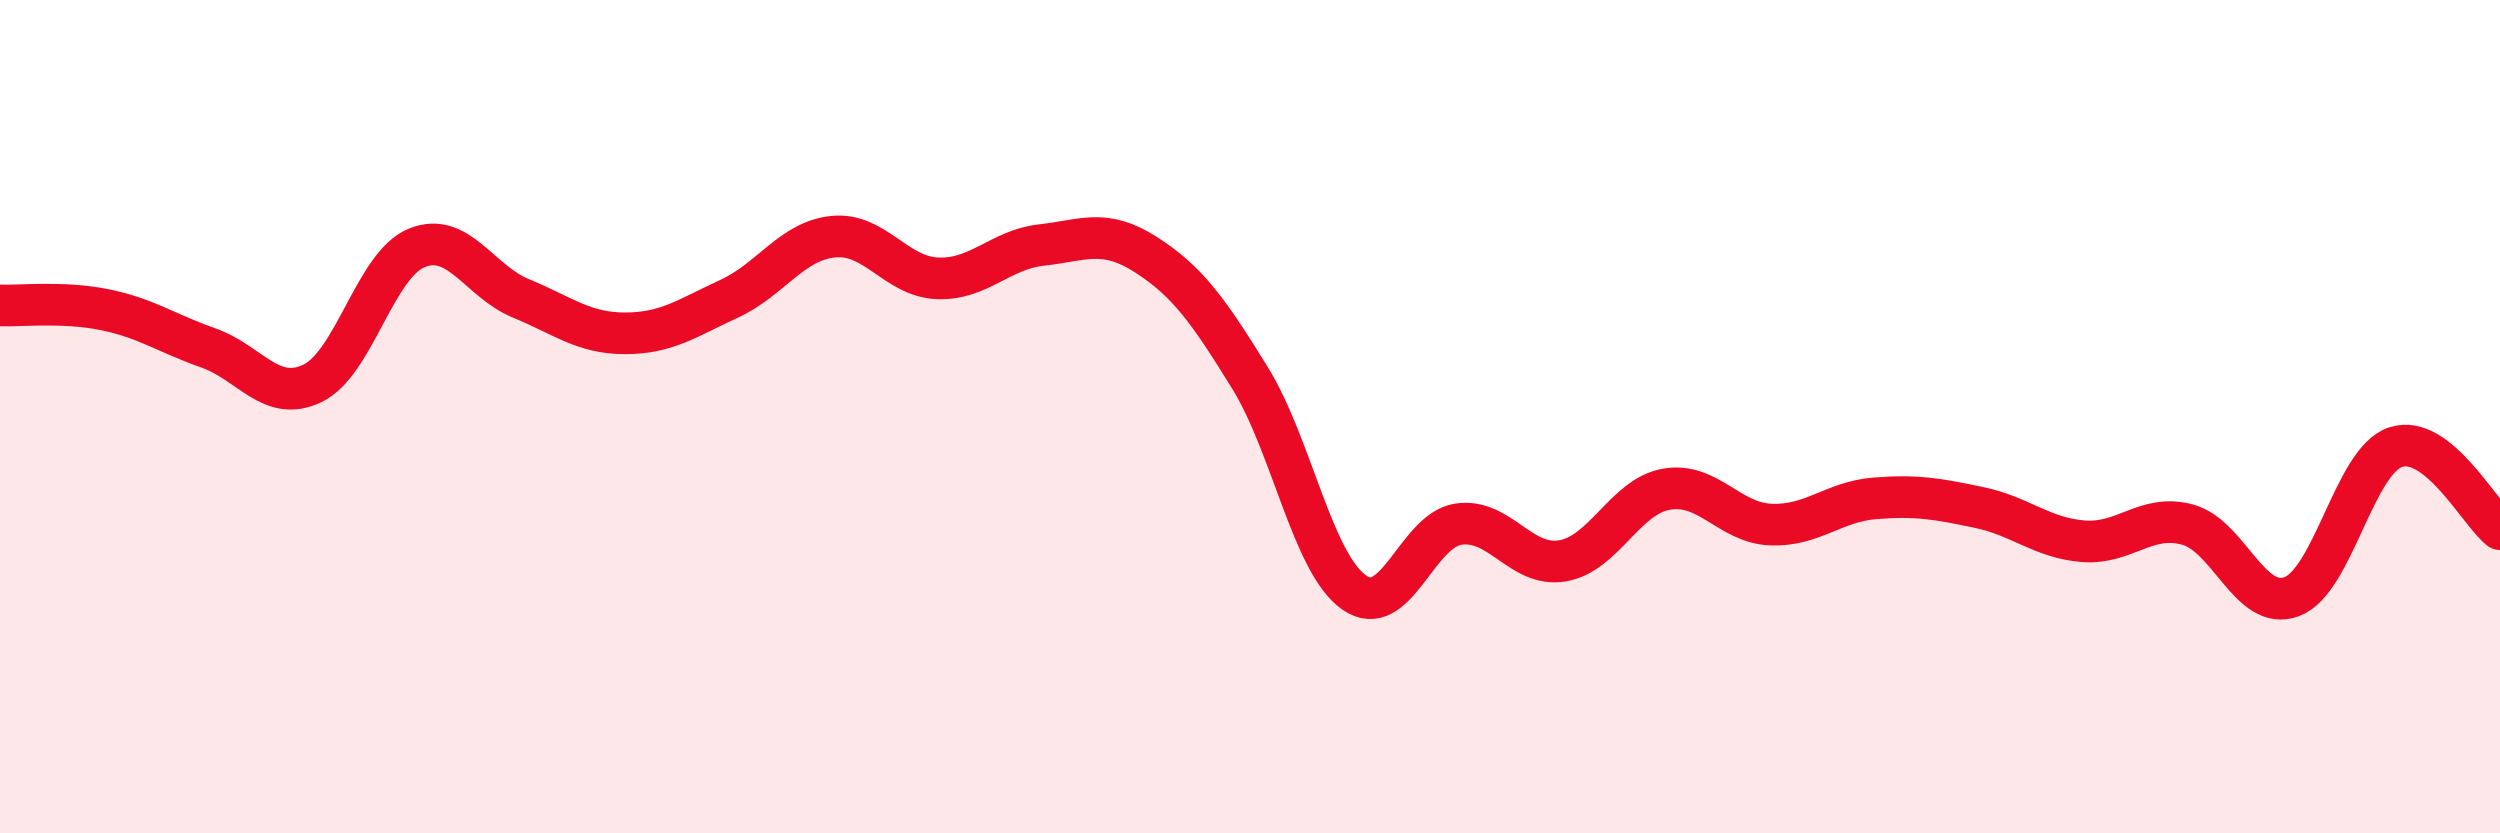
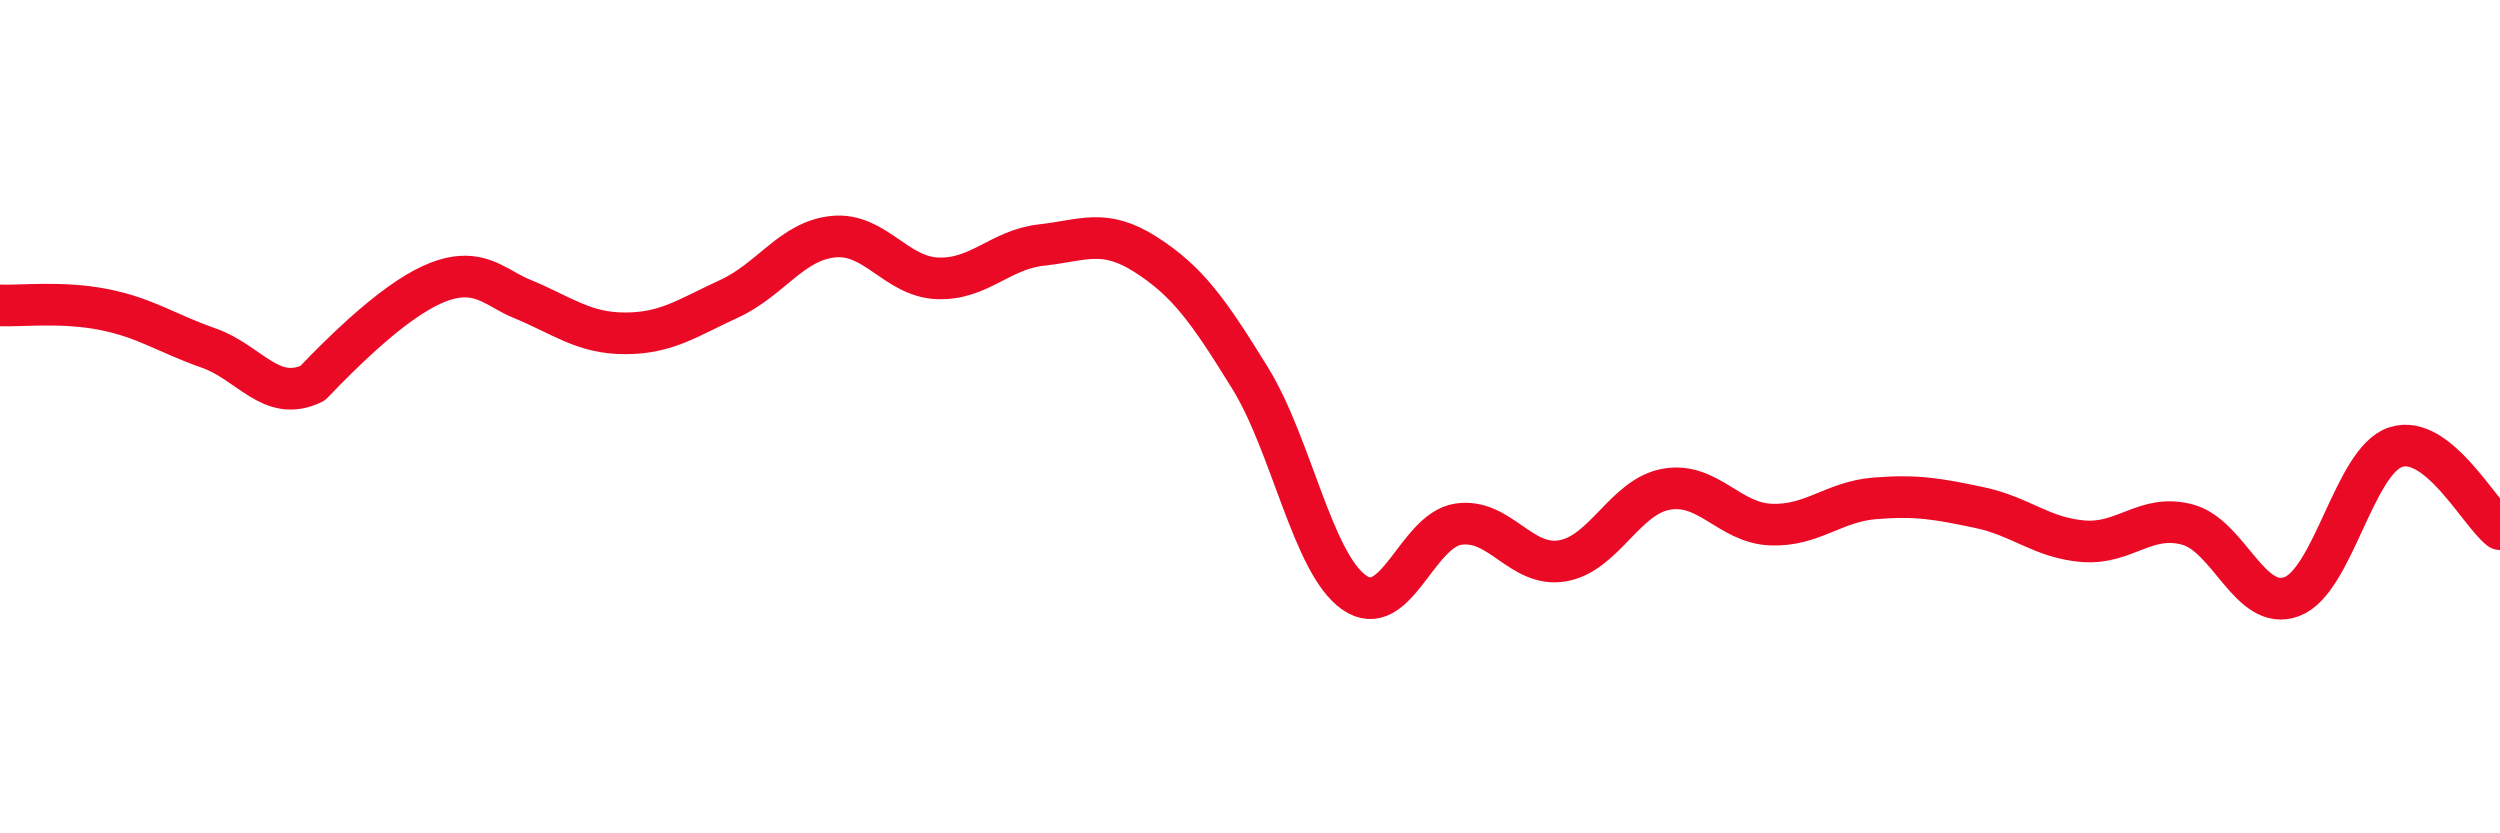
<svg xmlns="http://www.w3.org/2000/svg" width="60" height="20" viewBox="0 0 60 20">
-   <path d="M 0,7.33 C 0.5,7.35 1.5,7.23 2.5,7.43 C 3.5,7.63 4,8 5,8.35 C 6,8.7 6.5,9.68 7.5,9.2 C 8.5,8.72 9,6.36 10,5.95 C 11,5.54 11.5,6.75 12.5,7.16 C 13.5,7.57 14,8 15,8 C 16,8 16.5,7.63 17.5,7.17 C 18.5,6.71 19,5.78 20,5.68 C 21,5.58 21.5,6.64 22.5,6.68 C 23.5,6.72 24,5.99 25,5.88 C 26,5.77 26.5,5.47 27.5,6.11 C 28.5,6.75 29,7.45 30,9.07 C 31,10.69 31.5,13.52 32.5,14.22 C 33.5,14.92 34,12.73 35,12.58 C 36,12.43 36.5,13.63 37.5,13.46 C 38.5,13.29 39,11.91 40,11.74 C 41,11.57 41.5,12.55 42.5,12.59 C 43.5,12.63 44,12.04 45,11.96 C 46,11.88 46.5,11.97 47.5,12.18 C 48.5,12.39 49,12.91 50,12.99 C 51,13.07 51.5,12.32 52.5,12.59 C 53.5,12.86 54,14.69 55,14.32 C 56,13.95 56.5,11.05 57.5,10.73 C 58.5,10.41 59.5,12.31 60,12.7L60 20L0 20Z" fill="#EB0A25" opacity="0.1" stroke-linecap="round" stroke-linejoin="round" />
-   <path d="M 0,7.33 C 0.5,7.35 1.5,7.23 2.5,7.43 C 3.5,7.63 4,8 5,8.35 C 6,8.7 6.5,9.68 7.5,9.2 C 8.5,8.72 9,6.36 10,5.95 C 11,5.54 11.5,6.75 12.5,7.16 C 13.5,7.57 14,8 15,8 C 16,8 16.5,7.63 17.5,7.17 C 18.5,6.71 19,5.78 20,5.68 C 21,5.58 21.5,6.64 22.5,6.68 C 23.5,6.72 24,5.99 25,5.88 C 26,5.77 26.5,5.47 27.5,6.11 C 28.5,6.75 29,7.45 30,9.07 C 31,10.69 31.5,13.52 32.5,14.22 C 33.5,14.92 34,12.73 35,12.58 C 36,12.43 36.5,13.63 37.5,13.46 C 38.5,13.29 39,11.91 40,11.74 C 41,11.57 41.5,12.55 42.5,12.59 C 43.5,12.63 44,12.04 45,11.96 C 46,11.88 46.5,11.97 47.5,12.18 C 48.5,12.39 49,12.91 50,12.99 C 51,13.07 51.5,12.32 52.5,12.59 C 53.5,12.86 54,14.69 55,14.32 C 56,13.95 56.5,11.05 57.5,10.73 C 58.5,10.41 59.5,12.31 60,12.7" stroke="#EB0A25" stroke-width="1" fill="none" stroke-linecap="round" stroke-linejoin="round" />
+   <path d="M 0,7.33 C 0.5,7.35 1.5,7.23 2.5,7.43 C 3.5,7.63 4,8 5,8.35 C 6,8.7 6.5,9.68 7.5,9.2 C 11,5.54 11.5,6.75 12.5,7.16 C 13.5,7.57 14,8 15,8 C 16,8 16.5,7.63 17.5,7.17 C 18.5,6.71 19,5.78 20,5.68 C 21,5.58 21.5,6.64 22.5,6.68 C 23.5,6.72 24,5.99 25,5.88 C 26,5.77 26.5,5.47 27.5,6.11 C 28.5,6.75 29,7.45 30,9.07 C 31,10.69 31.5,13.52 32.5,14.22 C 33.5,14.92 34,12.73 35,12.58 C 36,12.43 36.5,13.63 37.5,13.46 C 38.5,13.29 39,11.91 40,11.74 C 41,11.57 41.5,12.55 42.5,12.59 C 43.5,12.63 44,12.04 45,11.96 C 46,11.88 46.5,11.97 47.5,12.18 C 48.5,12.39 49,12.91 50,12.99 C 51,13.07 51.5,12.32 52.5,12.59 C 53.5,12.86 54,14.69 55,14.32 C 56,13.95 56.5,11.05 57.5,10.73 C 58.5,10.41 59.5,12.31 60,12.7" stroke="#EB0A25" stroke-width="1" fill="none" stroke-linecap="round" stroke-linejoin="round" />
</svg>